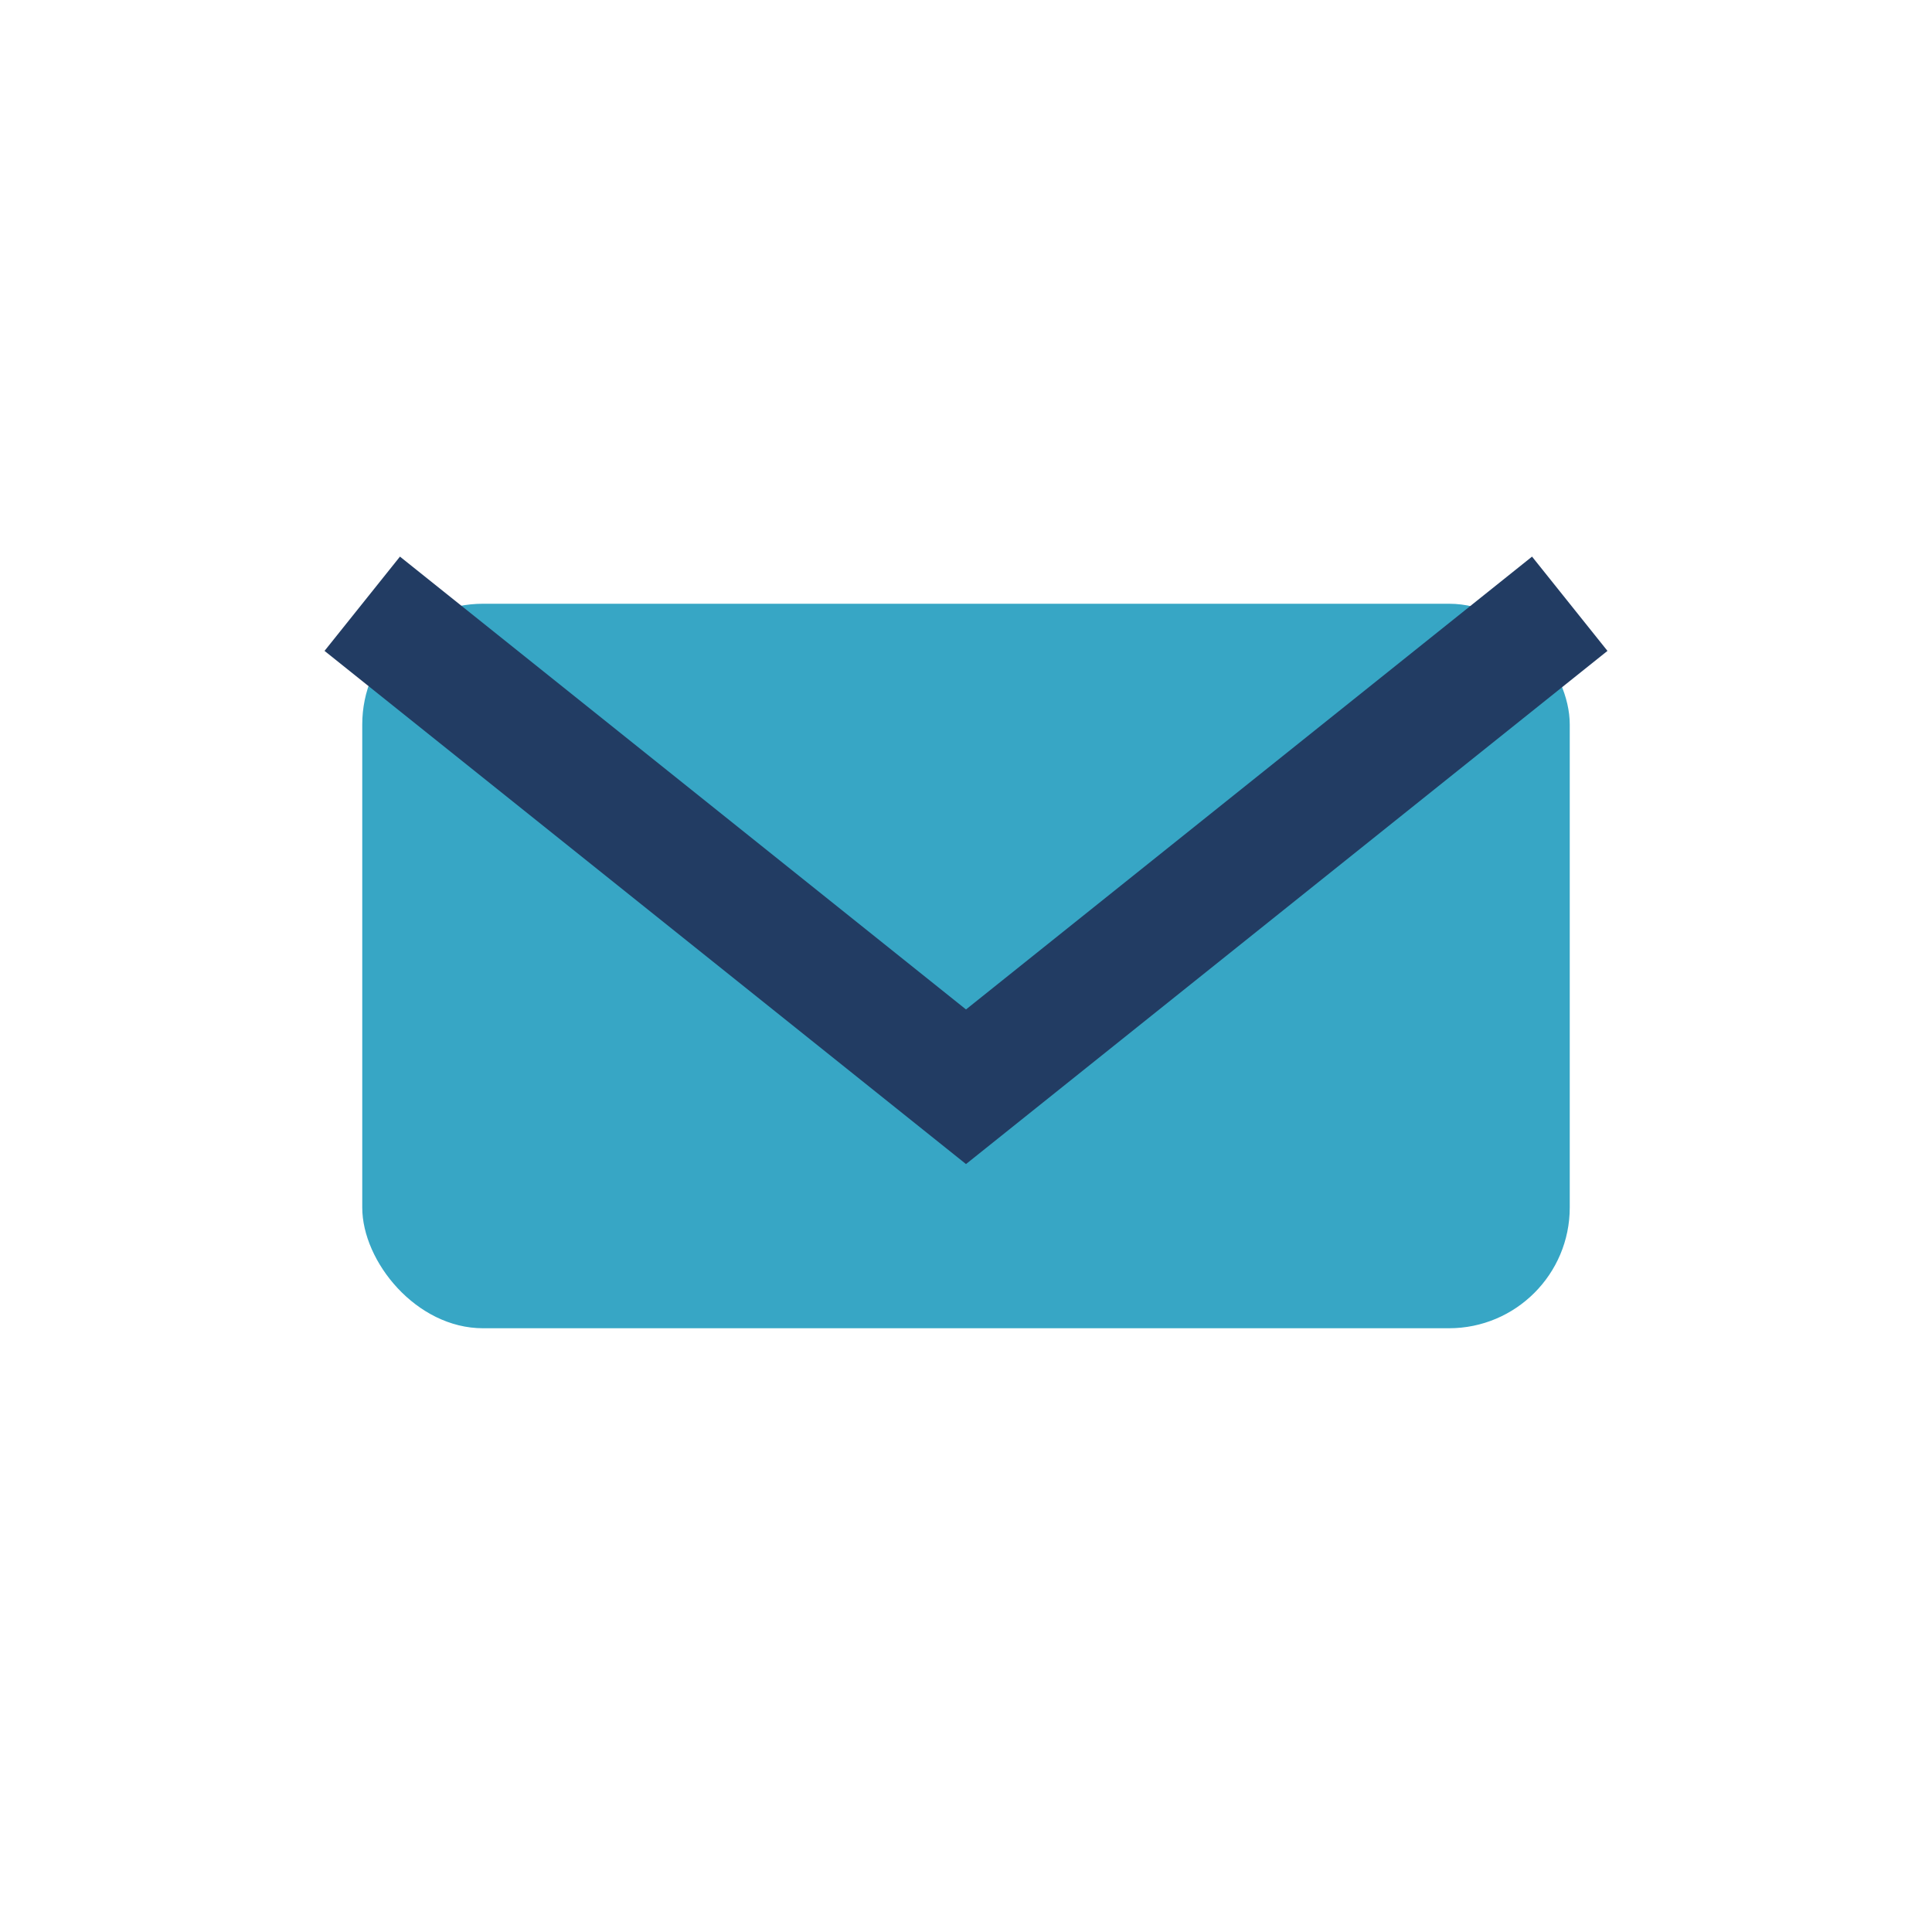
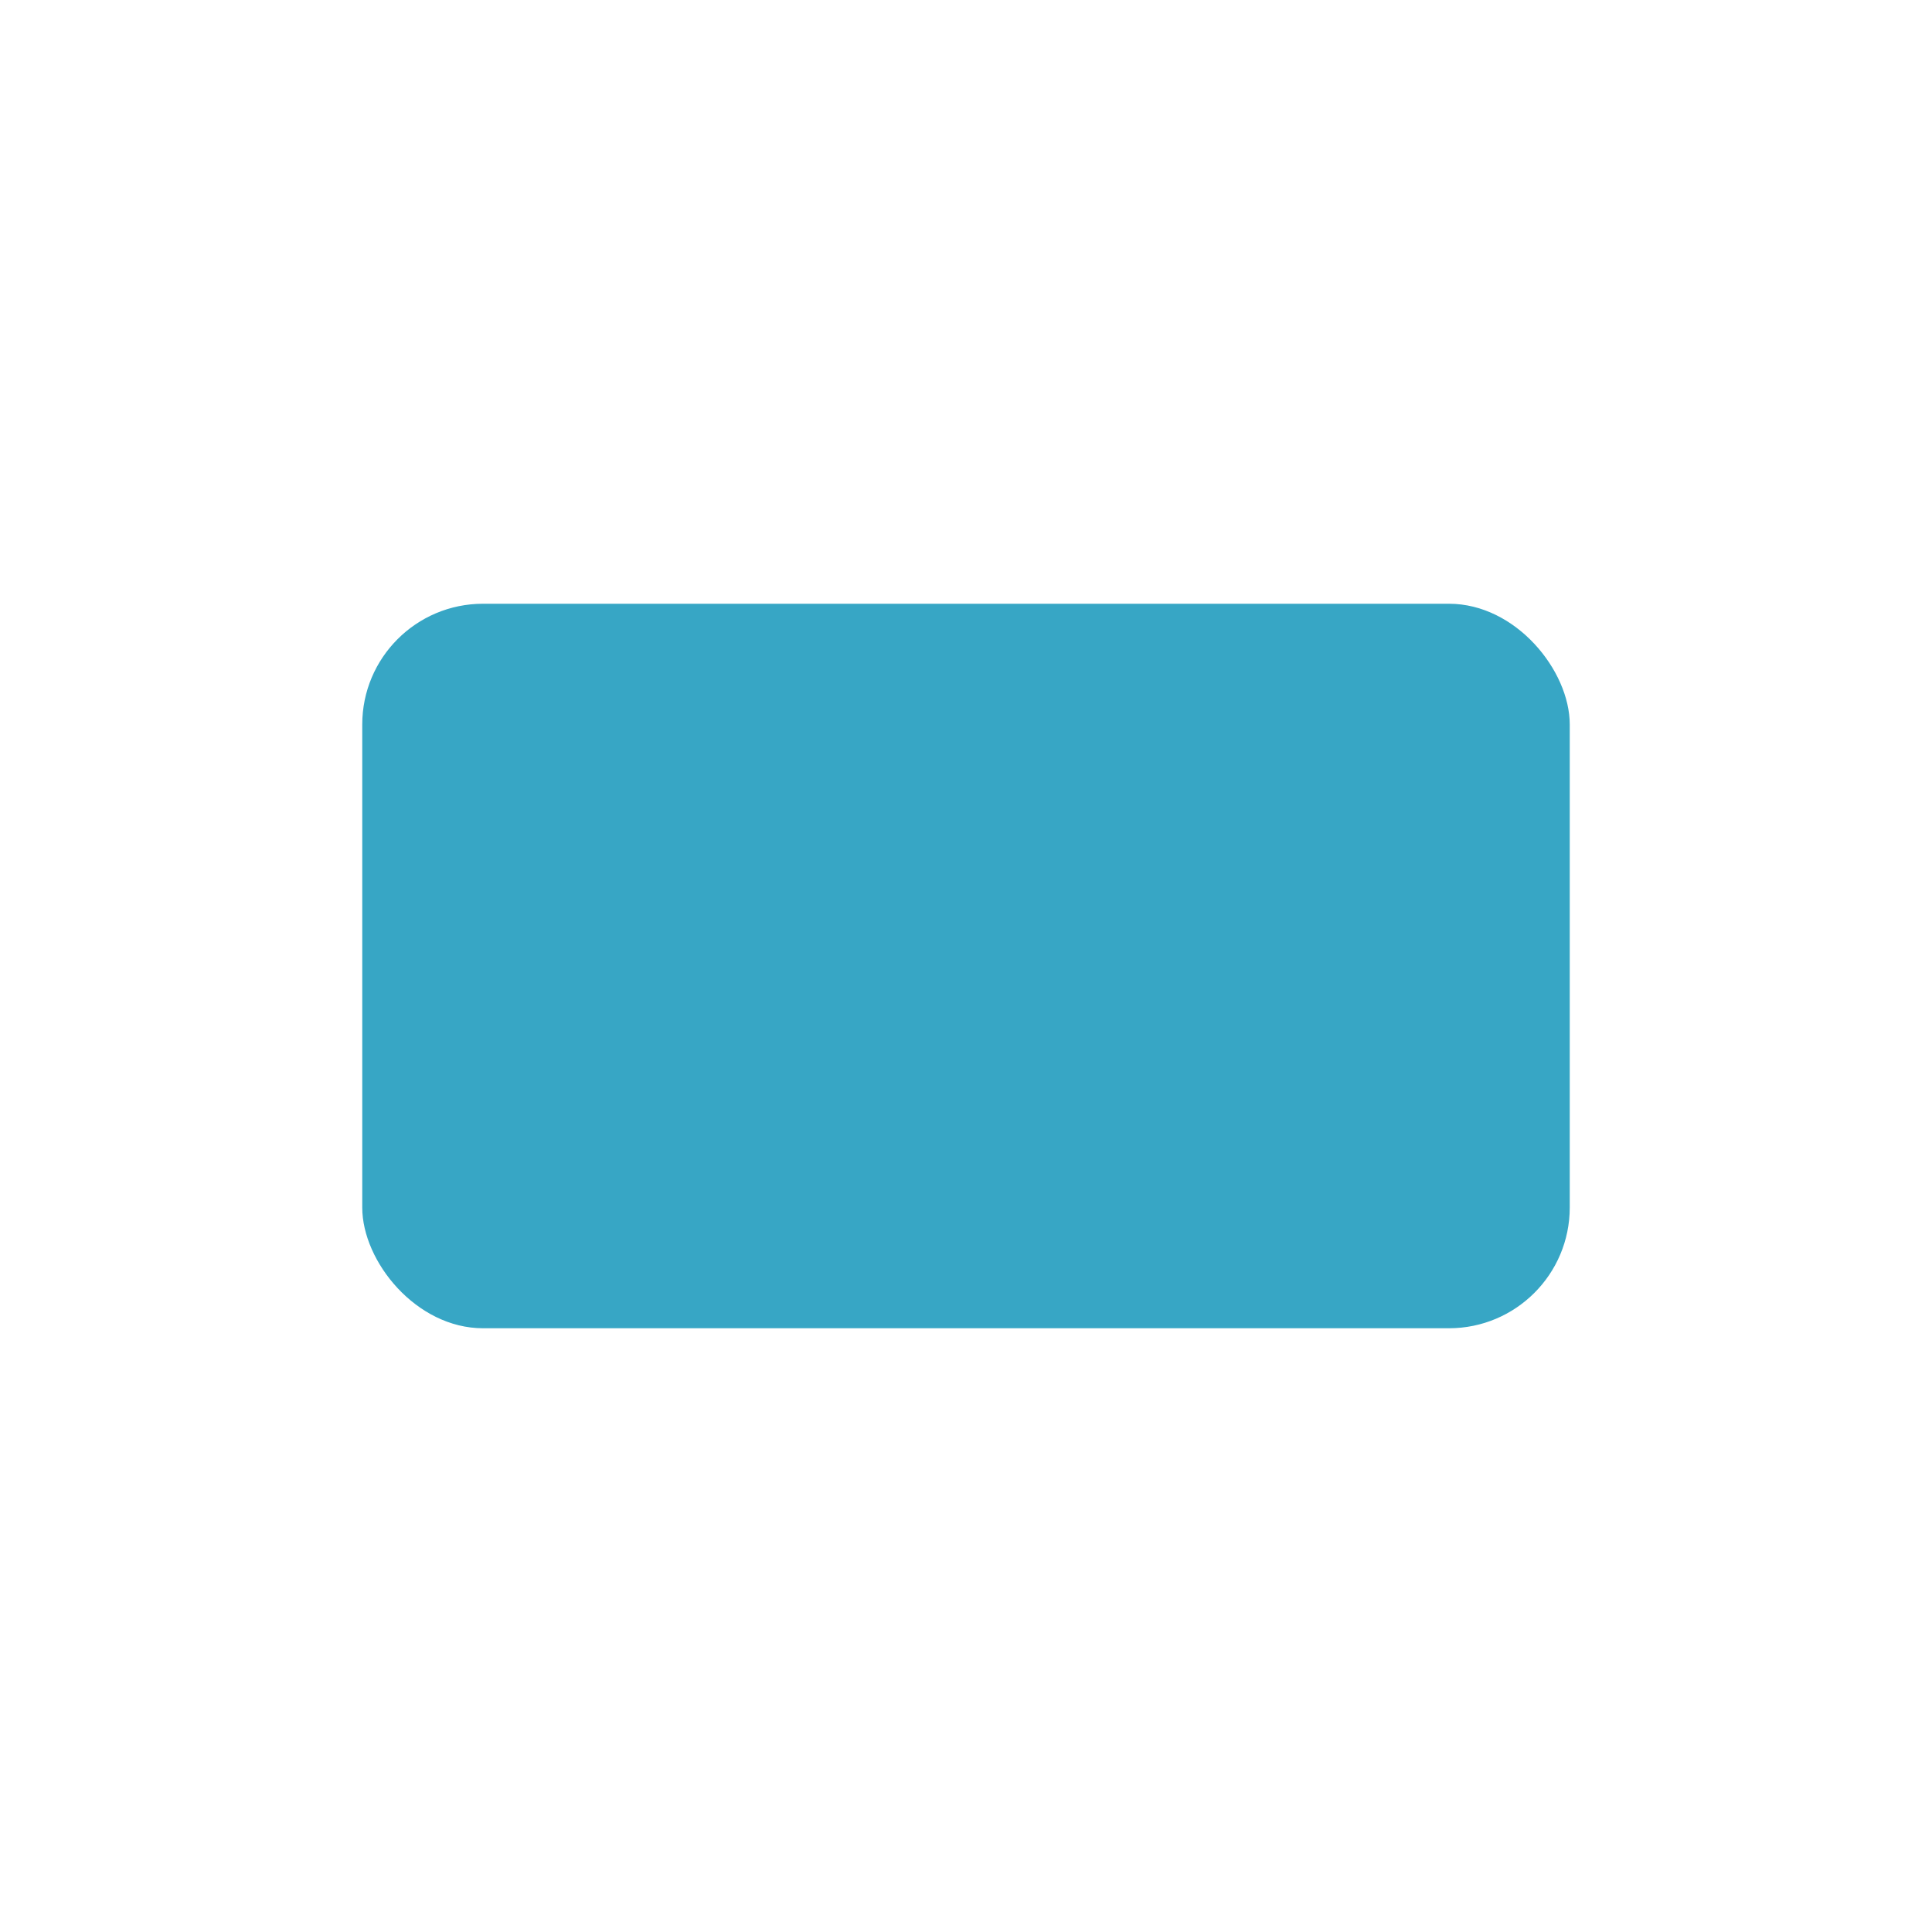
<svg xmlns="http://www.w3.org/2000/svg" width="32" height="32" viewBox="0 0 32 32">
  <rect x="6" y="10" width="20" height="12" rx="2" fill="#37A6C5" />
-   <path d="M6 10l10 8 10-8" stroke="#223C63" stroke-width="2" fill="none" />
</svg>